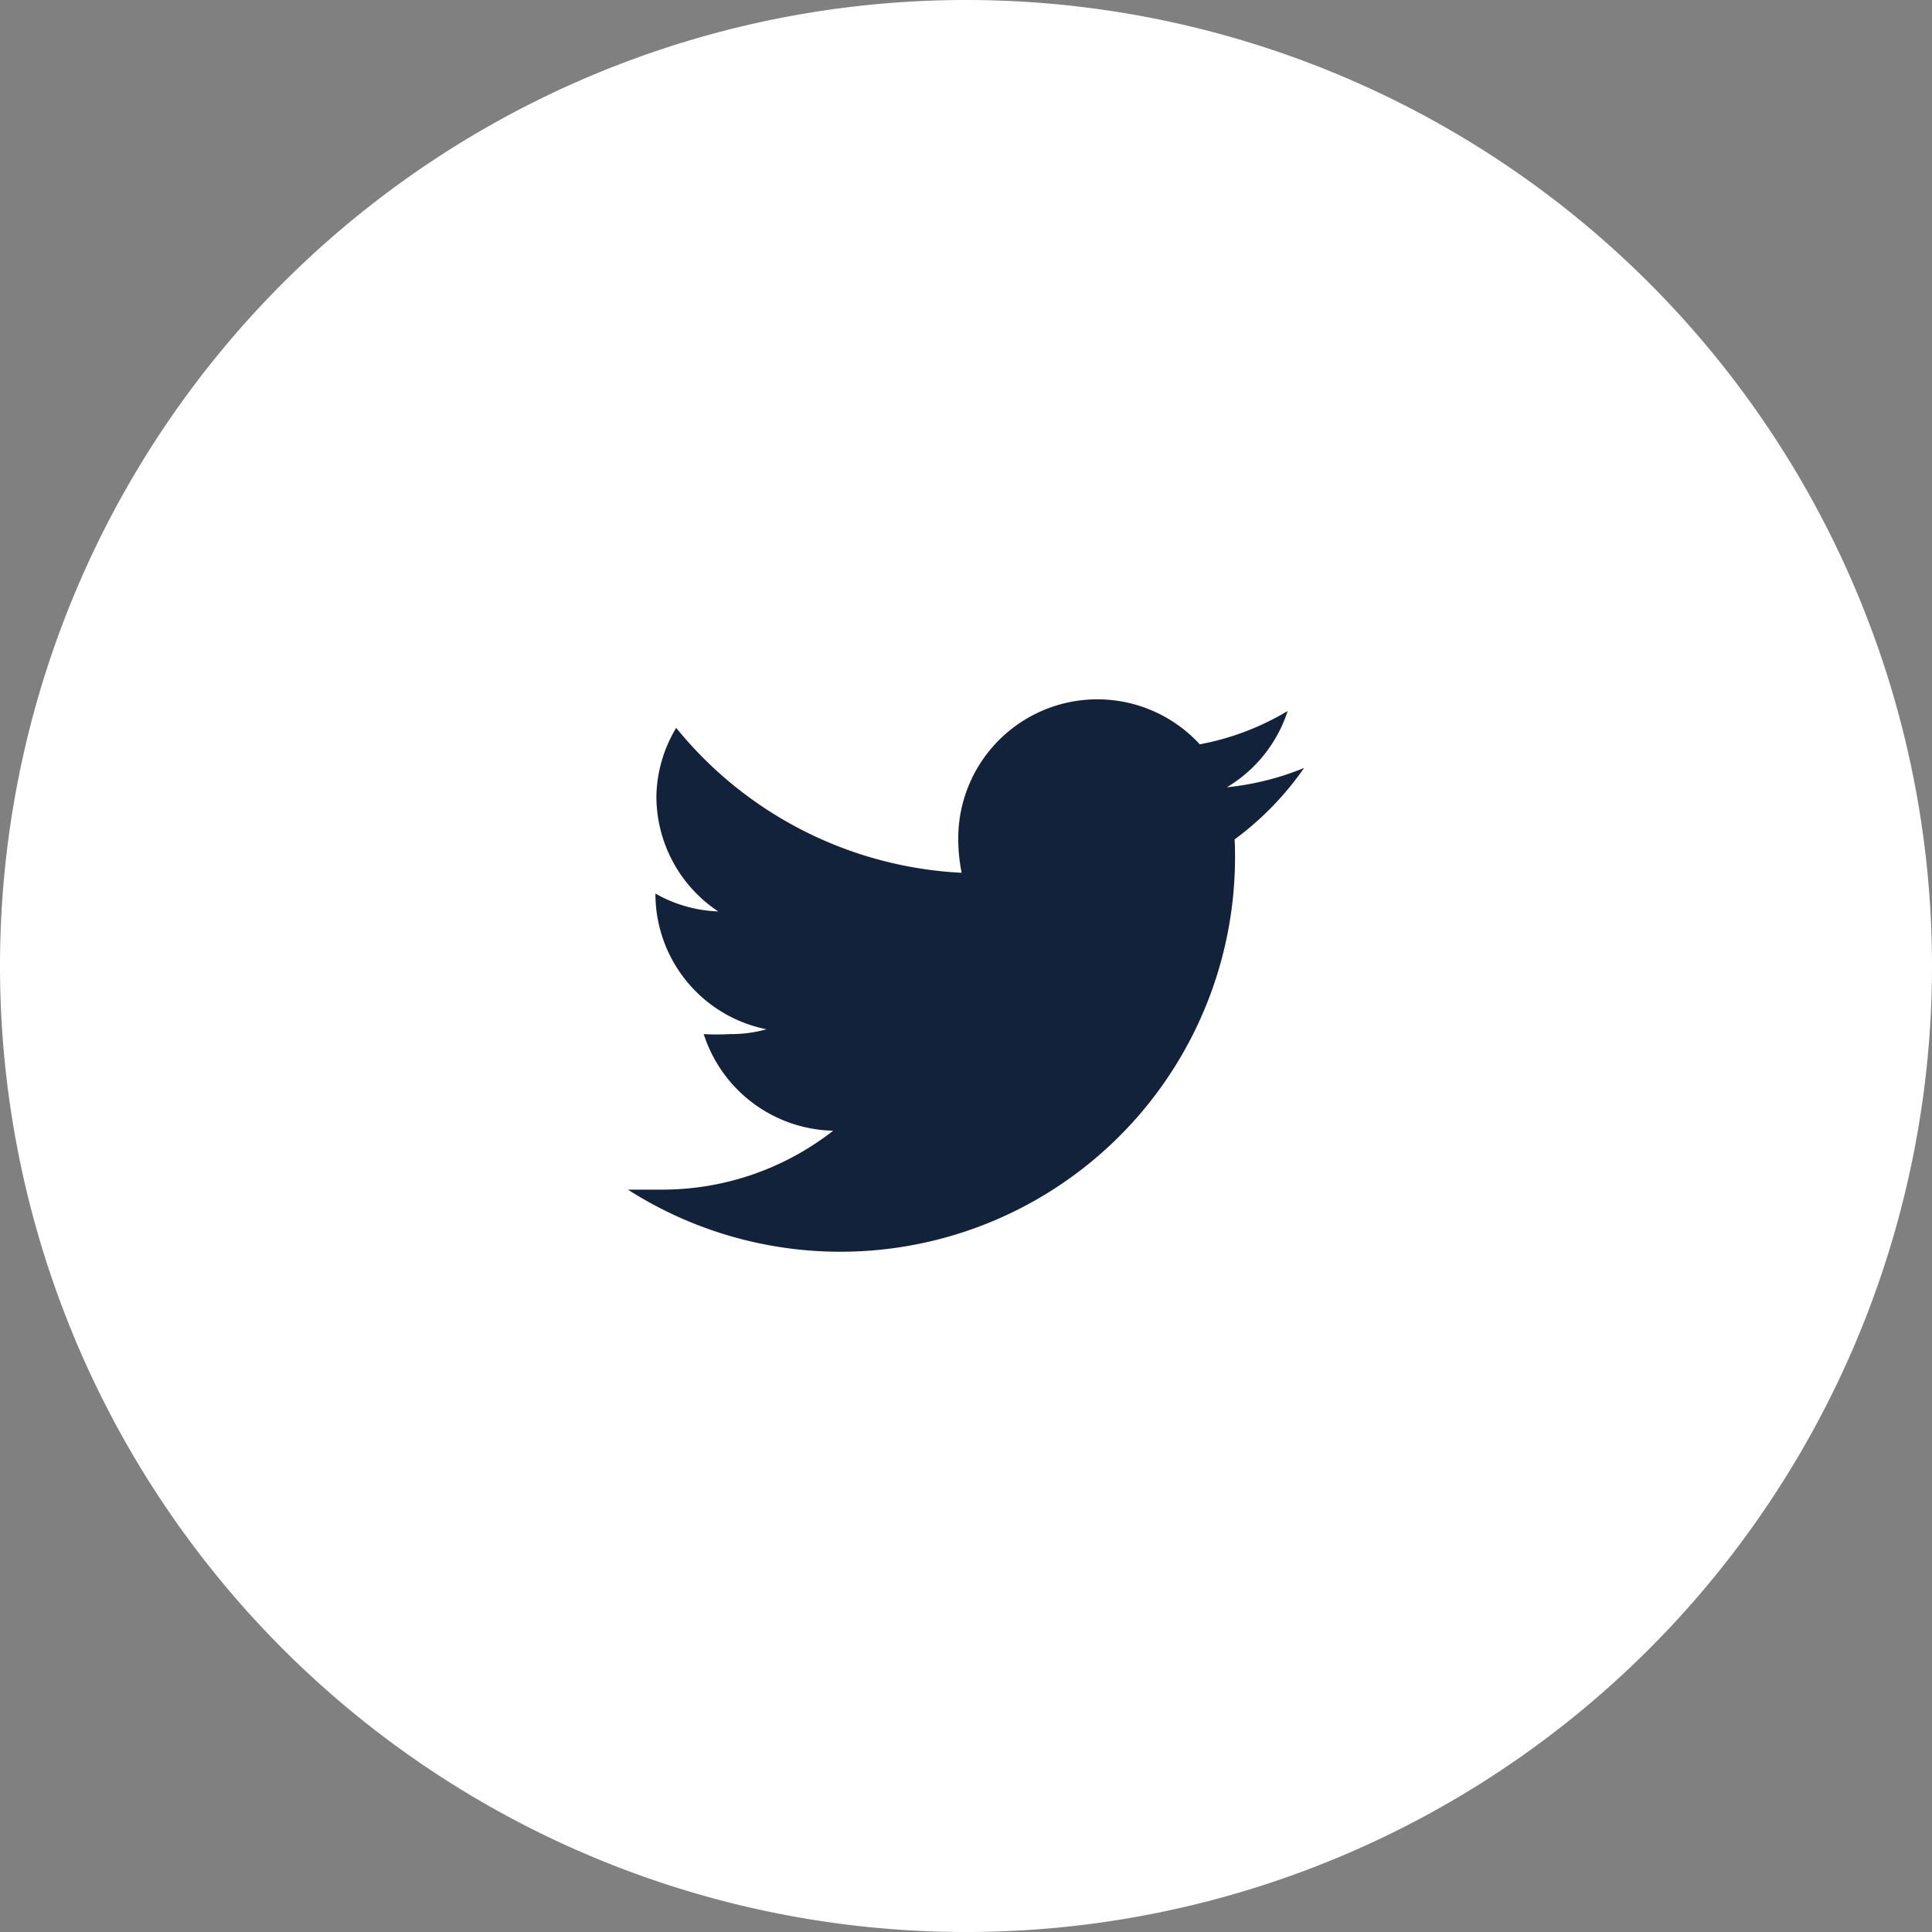
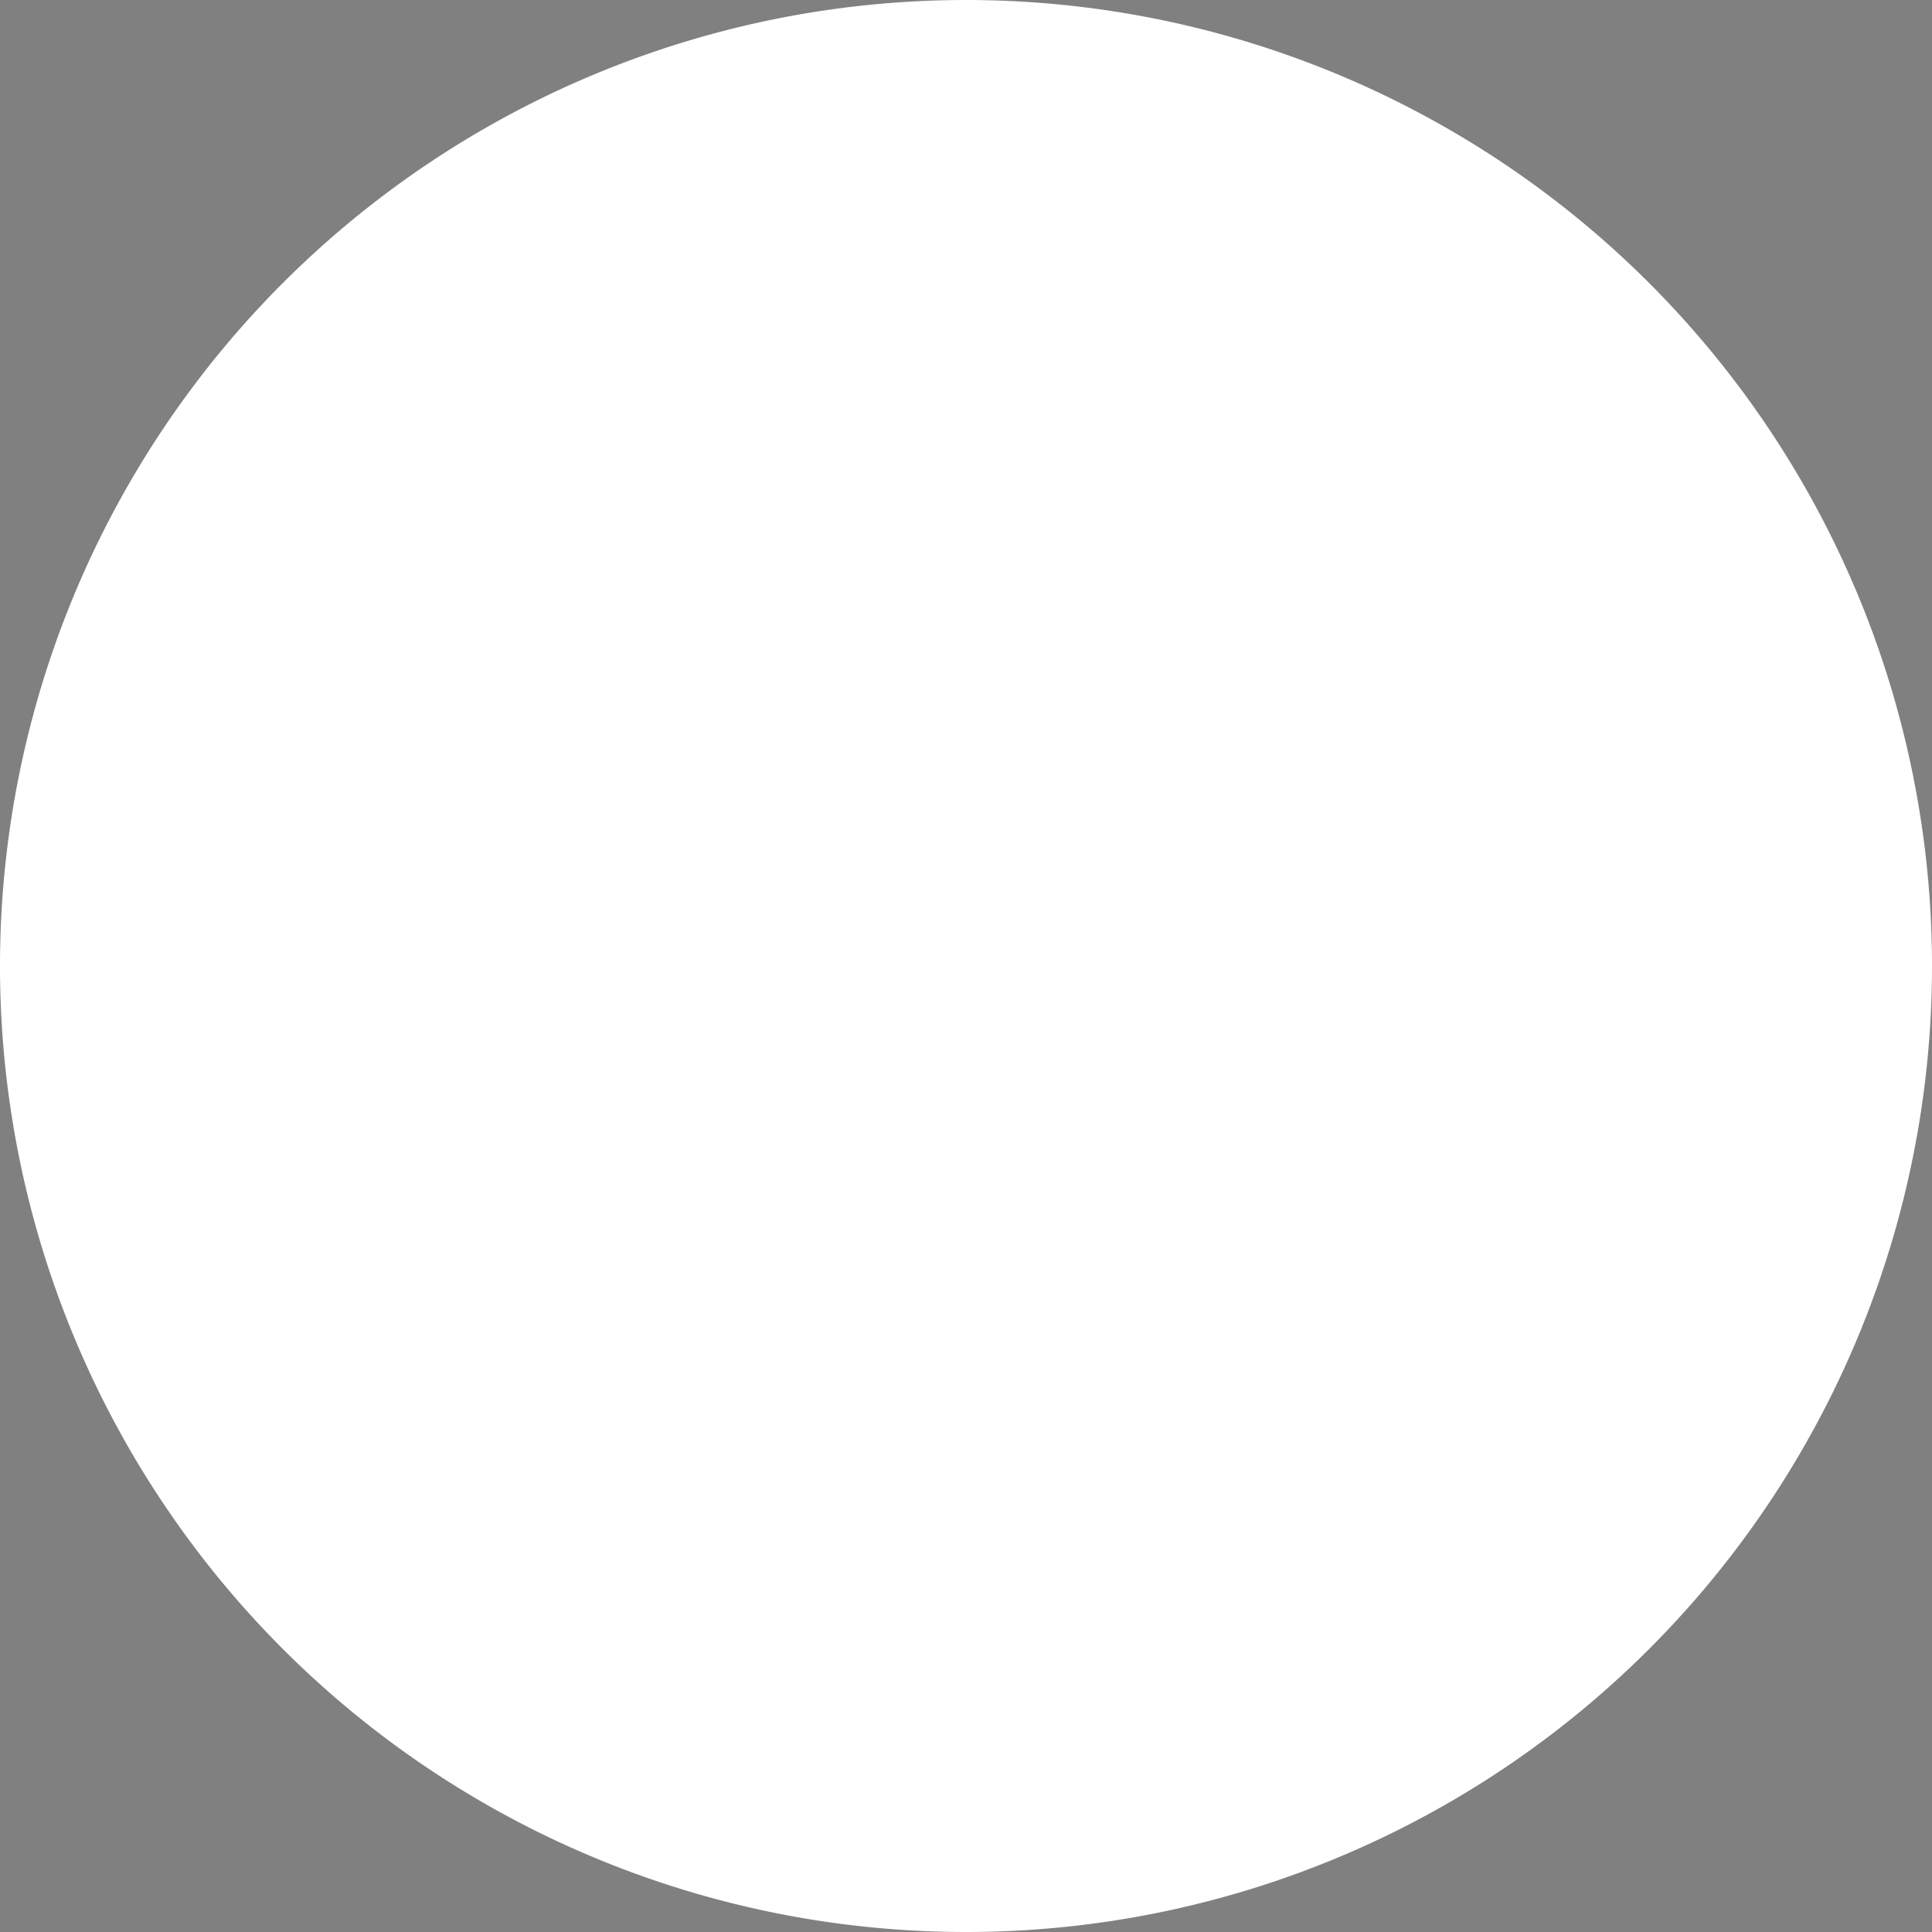
<svg xmlns="http://www.w3.org/2000/svg" viewBox="0 0 40 40">
  <rect x="0" y="0" width="40" height="40" fill="#808080" stroke="none" />
  <defs>
    <style>.cls-2{isolation:isolate}</style>
  </defs>
  <g id="レイヤー_2" data-name="レイヤー 2">
    <g id="レイヤー_1-2" data-name="レイヤー 1">
      <g id="グループ_656" data-name="グループ 656">
        <path id="長方形_2" data-name="長方形 2" d="M20 0a20 20 0 0120 20 20 20 0 01-20 20A20 20 0 010 20 20 20 0 0120 0z" fill="#fff" />
        <g id="_" class="cls-2">
-           <path d="M25.57 17.75A8.17 8.17 0 0113 24.63h.69a5.74 5.74 0 003.56-1.22 2.88 2.88 0 01-2.68-2 4.9 4.9 0 00.54 0 2.73 2.73 0 00.76-.1 2.86 2.86 0 01-2.3-2.81 2.81 2.81 0 001.3.37 2.86 2.86 0 01-1.28-2.39 2.83 2.83 0 01.41-1.41 8.13 8.13 0 005.91 3 3.51 3.51 0 01-.07-.66 2.88 2.88 0 015-2 5.49 5.49 0 001.82-.69 2.87 2.87 0 01-1.26 1.58 5.75 5.75 0 001.6-.4 6.32 6.32 0 01-1.44 1.48c.01.12.01.25.01.37z" fill="#13223b" />
-         </g>
+           </g>
      </g>
    </g>
  </g>
</svg>